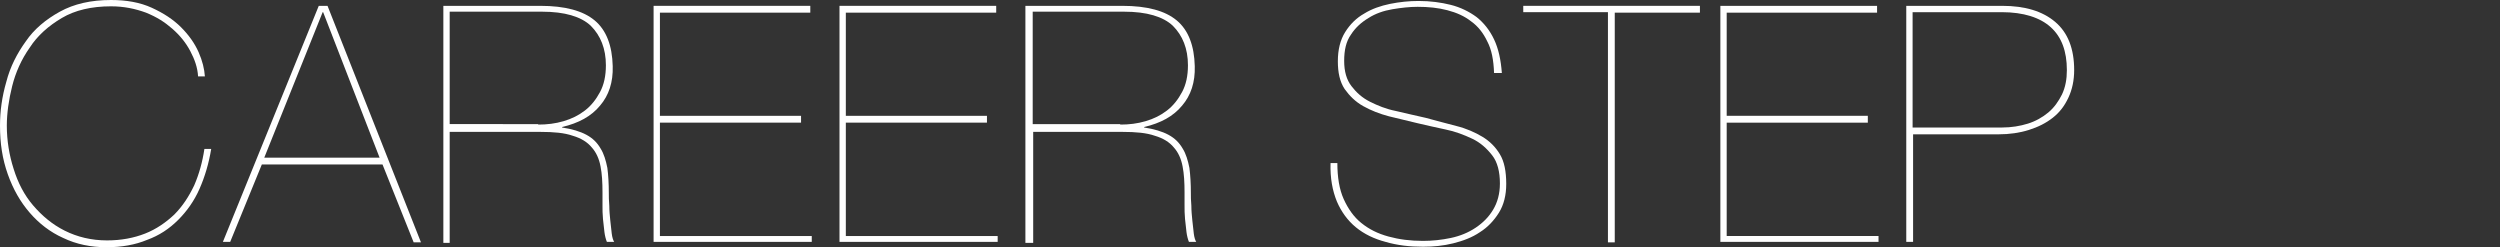
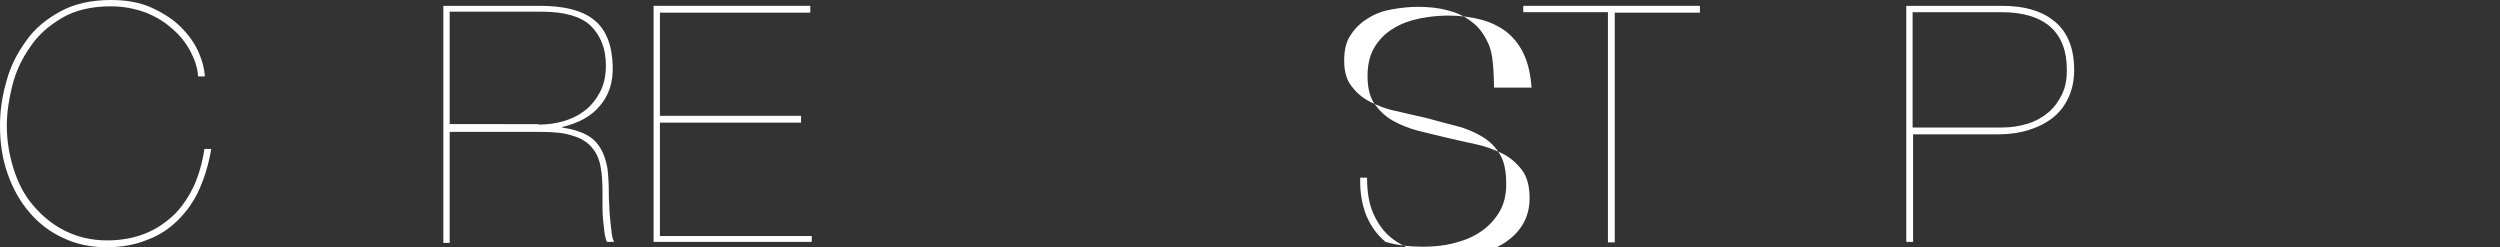
<svg xmlns="http://www.w3.org/2000/svg" version="1.1" id="レイヤー_1" x="0px" y="0px" viewBox="0 0 513.7 50.8" style="enable-background:new 0 0 513.7 50.8;" xml:space="preserve">
  <rect x="0" y="0" width="513.7" height="50.8" fill="#333333" stroke="none" />
  <style type="text/css">
	.st0{fill:#FFFFFF;}
</style>
  <g>
    <g>
      <path class="st0" d="M41,38.8c-1.1,2.5-2.6,4.6-4.4,6.4c-1.8,1.8-3.9,3.2-6.4,4.1c-2.4,1-5.2,1.5-8.3,1.5c-3.2,0-6.2-0.6-8.9-1.9    c-2.7-1.2-5-3-6.9-5.2c-1.9-2.2-3.4-4.8-4.5-7.9S0,29.5,0,25.8c0-2.9,0.4-5.9,1.3-9c0.8-3.1,2.2-5.8,4-8.3C7,6,9.4,4,12.3,2.4    C15.2,0.8,18.7,0,22.8,0c3.2,0,6,0.5,8.4,1.6c2.4,1.1,4.4,2.4,6,4c1.6,1.6,2.8,3.3,3.6,5.1c0.8,1.8,1.2,3.5,1.3,5h-1.4    c-0.1-1.8-0.7-3.5-1.6-5.2c-0.9-1.7-2.1-3.2-3.7-4.6S32.2,3.5,30,2.6c-2.2-0.8-4.5-1.3-7.2-1.3c-4,0-7.4,0.8-10.1,2.4    c-2.7,1.6-5,3.6-6.6,6.1c-1.7,2.4-2.9,5.1-3.6,7.9s-1.1,5.6-1.1,8.1c0,3.1,0.5,6.1,1.4,8.9c0.9,2.9,2.2,5.4,4,7.5s3.9,3.9,6.5,5.2    c2.6,1.3,5.5,2,8.7,2c2.9,0,5.5-0.5,7.8-1.4s4.3-2.3,6-3.9c1.7-1.7,3-3.7,4.1-6c1-2.3,1.7-4.8,2.1-7.5h1.4    C42.9,33.6,42.1,36.3,41,38.8z" />
-       <path class="st0" d="M47.3,49.7h-1.5L65.5,1.2h1.8l19.2,48.6h-1.5l-6.4-16H53.8L47.3,49.7z M66.4,2.5h-0.1l-12,29.9H78L66.4,2.5z" />
      <path class="st0" d="M91.1,49.7V1.2h19.9c5.1,0,8.8,1,11.2,3c2.4,2,3.6,5.2,3.7,9.4c0.1,3.3-0.8,6-2.6,8.1    c-1.8,2.2-4.4,3.6-7.8,4.4v0.1c2,0.3,3.7,0.8,5,1.5c1.3,0.7,2.2,1.6,2.9,2.8c0.7,1.1,1.1,2.5,1.4,4c0.2,1.5,0.3,3.3,0.3,5.2    c0,0.7,0,1.5,0.1,2.6c0,1,0.1,2,0.2,3c0.1,1,0.2,1.9,0.3,2.7c0.1,0.8,0.3,1.4,0.5,1.7h-1.5c-0.2-0.5-0.4-1.2-0.5-2    c-0.1-0.8-0.2-1.7-0.3-2.7c-0.1-1-0.1-1.9-0.1-2.9c0-1,0-1.8,0-2.6c0-2-0.1-3.8-0.4-5.3c-0.3-1.6-0.9-2.9-1.8-3.9    c-0.9-1.1-2.2-1.9-3.9-2.4c-1.7-0.6-3.9-0.8-6.7-0.8H92.4v22.8H91.1z M110.6,25.6c1.8,0,3.5-0.2,5.2-0.7c1.7-0.5,3.1-1.2,4.4-2.2    c1.3-1,2.3-2.3,3.1-3.8c0.8-1.5,1.2-3.3,1.2-5.5c0-3.4-1.1-6.1-3.1-8.1c-2-1.9-5.4-2.9-10-2.9H92.4v23.1H110.6z" />
      <path class="st0" d="M166.8,48.3v1.4h-32.5V1.2h32.2v1.4h-30.9v21.2h29v1.4h-29v23.3H166.8z" />
-       <path class="st0" d="M205,48.3v1.4h-32.5V1.2h32.2v1.4h-30.9v21.2h29v1.4h-29v23.3H205z" />
-       <path class="st0" d="M210.7,49.7V1.2h19.9c5.1,0,8.8,1,11.2,3c2.4,2,3.6,5.2,3.7,9.4c0.1,3.3-0.8,6-2.6,8.1    c-1.8,2.2-4.4,3.6-7.8,4.4v0.1c2,0.3,3.7,0.8,5,1.5c1.3,0.7,2.2,1.6,2.9,2.8c0.7,1.1,1.1,2.5,1.4,4c0.2,1.5,0.3,3.3,0.3,5.2    c0,0.7,0,1.5,0.1,2.6c0,1,0.1,2,0.2,3c0.1,1,0.2,1.9,0.3,2.7c0.1,0.8,0.3,1.4,0.5,1.7h-1.5c-0.2-0.5-0.4-1.2-0.5-2    c-0.1-0.8-0.2-1.7-0.3-2.7c-0.1-1-0.1-1.9-0.1-2.9c0-1,0-1.8,0-2.6c0-2-0.1-3.8-0.4-5.3c-0.3-1.6-0.9-2.9-1.8-3.9    c-0.9-1.1-2.2-1.9-3.9-2.4c-1.7-0.6-3.9-0.8-6.7-0.8h-18.3v22.8H210.7z M230.2,25.6c1.8,0,3.5-0.2,5.2-0.7    c1.7-0.5,3.1-1.2,4.4-2.2c1.3-1,2.3-2.3,3.1-3.8c0.8-1.5,1.2-3.3,1.2-5.5c0-3.4-1.1-6.1-3.1-8.1c-2-1.9-5.4-2.9-10-2.9h-18.8v23.1    H230.2z" />
-       <path class="st0" d="M305.6,8.5c-0.8-1.7-1.9-3.1-3.3-4.1c-1.4-1.1-3-1.8-4.9-2.3c-1.9-0.5-3.9-0.7-6.1-0.7    c-1.7,0-3.4,0.2-5.2,0.5c-1.8,0.3-3.5,0.9-4.9,1.8c-1.5,0.9-2.7,2-3.6,3.4c-1,1.4-1.4,3.2-1.4,5.4c0,2.2,0.5,3.9,1.5,5.2    c1,1.3,2.2,2.4,3.8,3.2s3.3,1.5,5.3,1.9c2,0.5,4,0.9,6.1,1.4c2.3,0.6,4.4,1.2,6.4,1.7c2,0.5,3.8,1.3,5.3,2.2    c1.5,0.9,2.7,2.1,3.6,3.6c0.9,1.5,1.3,3.5,1.3,6.1c0,2.3-0.5,4.3-1.5,5.9c-1,1.6-2.3,3-3.9,4c-1.6,1.1-3.5,1.8-5.5,2.3    s-4.1,0.7-6.2,0.7c-2.8,0-5.3-0.3-7.7-1c-2.3-0.6-4.4-1.6-6.1-3c-1.7-1.4-3-3.2-3.9-5.3c-0.9-2.2-1.4-4.8-1.3-7.9h1.4    c0,2.9,0.4,5.4,1.3,7.4c0.9,2,2.1,3.7,3.6,4.9c1.6,1.3,3.4,2.2,5.6,2.8c2.2,0.6,4.5,0.9,7.1,0.9c1.9,0,3.8-0.2,5.7-0.6    c1.9-0.4,3.6-1.1,5.1-2.1c1.5-1,2.7-2.2,3.6-3.7c0.9-1.5,1.4-3.3,1.4-5.4c0-2.4-0.5-4.4-1.6-5.8c-1.1-1.4-2.4-2.6-4.1-3.4    c-1.7-0.8-3.5-1.5-5.5-1.9c-2-0.4-4-0.9-5.8-1.3c-1.9-0.5-3.9-0.9-5.8-1.4c-1.9-0.5-3.7-1.2-5.3-2.1c-1.6-0.9-2.8-2.1-3.8-3.5    c-1-1.5-1.4-3.4-1.4-5.7c0-2.4,0.5-4.4,1.5-6c1-1.6,2.3-2.9,3.9-3.8c1.6-1,3.4-1.6,5.3-2c2-0.4,3.9-0.6,5.9-0.6    c2.4,0,4.6,0.3,6.6,0.8c2,0.5,3.8,1.4,5.3,2.5c1.5,1.2,2.7,2.7,3.6,4.6c0.9,1.9,1.4,4.2,1.6,6.9H307    C306.9,12.3,306.5,10.2,305.6,8.5z" />
+       <path class="st0" d="M305.6,8.5c-0.8-1.7-1.9-3.1-3.3-4.1c-1.4-1.1-3-1.8-4.9-2.3c-1.9-0.5-3.9-0.7-6.1-0.7    c-1.7,0-3.4,0.2-5.2,0.5c-1.8,0.3-3.5,0.9-4.9,1.8c-1.5,0.9-2.7,2-3.6,3.4c-1,1.4-1.4,3.2-1.4,5.4c0,2.2,0.5,3.9,1.5,5.2    c1,1.3,2.2,2.4,3.8,3.2s3.3,1.5,5.3,1.9c2,0.5,4,0.9,6.1,1.4c2.3,0.6,4.4,1.2,6.4,1.7c2,0.5,3.8,1.3,5.3,2.2    c1.5,0.9,2.7,2.1,3.6,3.6c0.9,1.5,1.3,3.5,1.3,6.1c0,2.3-0.5,4.3-1.5,5.9c-1,1.6-2.3,3-3.9,4c-1.6,1.1-3.5,1.8-5.5,2.3    s-4.1,0.7-6.2,0.7c-2.8,0-5.3-0.3-7.7-1c-1.7-1.4-3-3.2-3.9-5.3c-0.9-2.2-1.4-4.8-1.3-7.9h1.4    c0,2.9,0.4,5.4,1.3,7.4c0.9,2,2.1,3.7,3.6,4.9c1.6,1.3,3.4,2.2,5.6,2.8c2.2,0.6,4.5,0.9,7.1,0.9c1.9,0,3.8-0.2,5.7-0.6    c1.9-0.4,3.6-1.1,5.1-2.1c1.5-1,2.7-2.2,3.6-3.7c0.9-1.5,1.4-3.3,1.4-5.4c0-2.4-0.5-4.4-1.6-5.8c-1.1-1.4-2.4-2.6-4.1-3.4    c-1.7-0.8-3.5-1.5-5.5-1.9c-2-0.4-4-0.9-5.8-1.3c-1.9-0.5-3.9-0.9-5.8-1.4c-1.9-0.5-3.7-1.2-5.3-2.1c-1.6-0.9-2.8-2.1-3.8-3.5    c-1-1.5-1.4-3.4-1.4-5.7c0-2.4,0.5-4.4,1.5-6c1-1.6,2.3-2.9,3.9-3.8c1.6-1,3.4-1.6,5.3-2c2-0.4,3.9-0.6,5.9-0.6    c2.4,0,4.6,0.3,6.6,0.8c2,0.5,3.8,1.4,5.3,2.5c1.5,1.2,2.7,2.7,3.6,4.6c0.9,1.9,1.4,4.2,1.6,6.9H307    C306.9,12.3,306.5,10.2,305.6,8.5z" />
      <path class="st0" d="M313.1,1.2h36.2v1.4h-17.5v47.2h-1.4V2.5h-17.4V1.2z" />
-       <path class="st0" d="M386,48.3v1.4h-32.5V1.2h32.2v1.4h-30.9v21.2h29v1.4h-29v23.3H386z" />
      <path class="st0" d="M391.7,49.7V1.2h19.7c4.7,0,8.3,1.1,10.9,3.3c2.6,2.2,3.9,5.5,3.9,9.9c0,2.1-0.4,4-1.2,5.7    c-0.8,1.7-1.8,3-3.2,4.1c-1.4,1.1-3,1.9-4.9,2.5c-1.9,0.6-4,0.9-6.2,0.9h-17.6v22.1H391.7z M411.4,26.2c1.9,0,3.7-0.3,5.3-0.8    c1.6-0.5,3-1.3,4.2-2.3s2.1-2.3,2.8-3.7c0.7-1.5,1-3.1,1-5c0-3.9-1.1-6.8-3.3-8.8c-2.2-2-5.6-3.1-10.1-3.1h-18.3v23.7H411.4z" />
    </g>
  </g>
</svg>